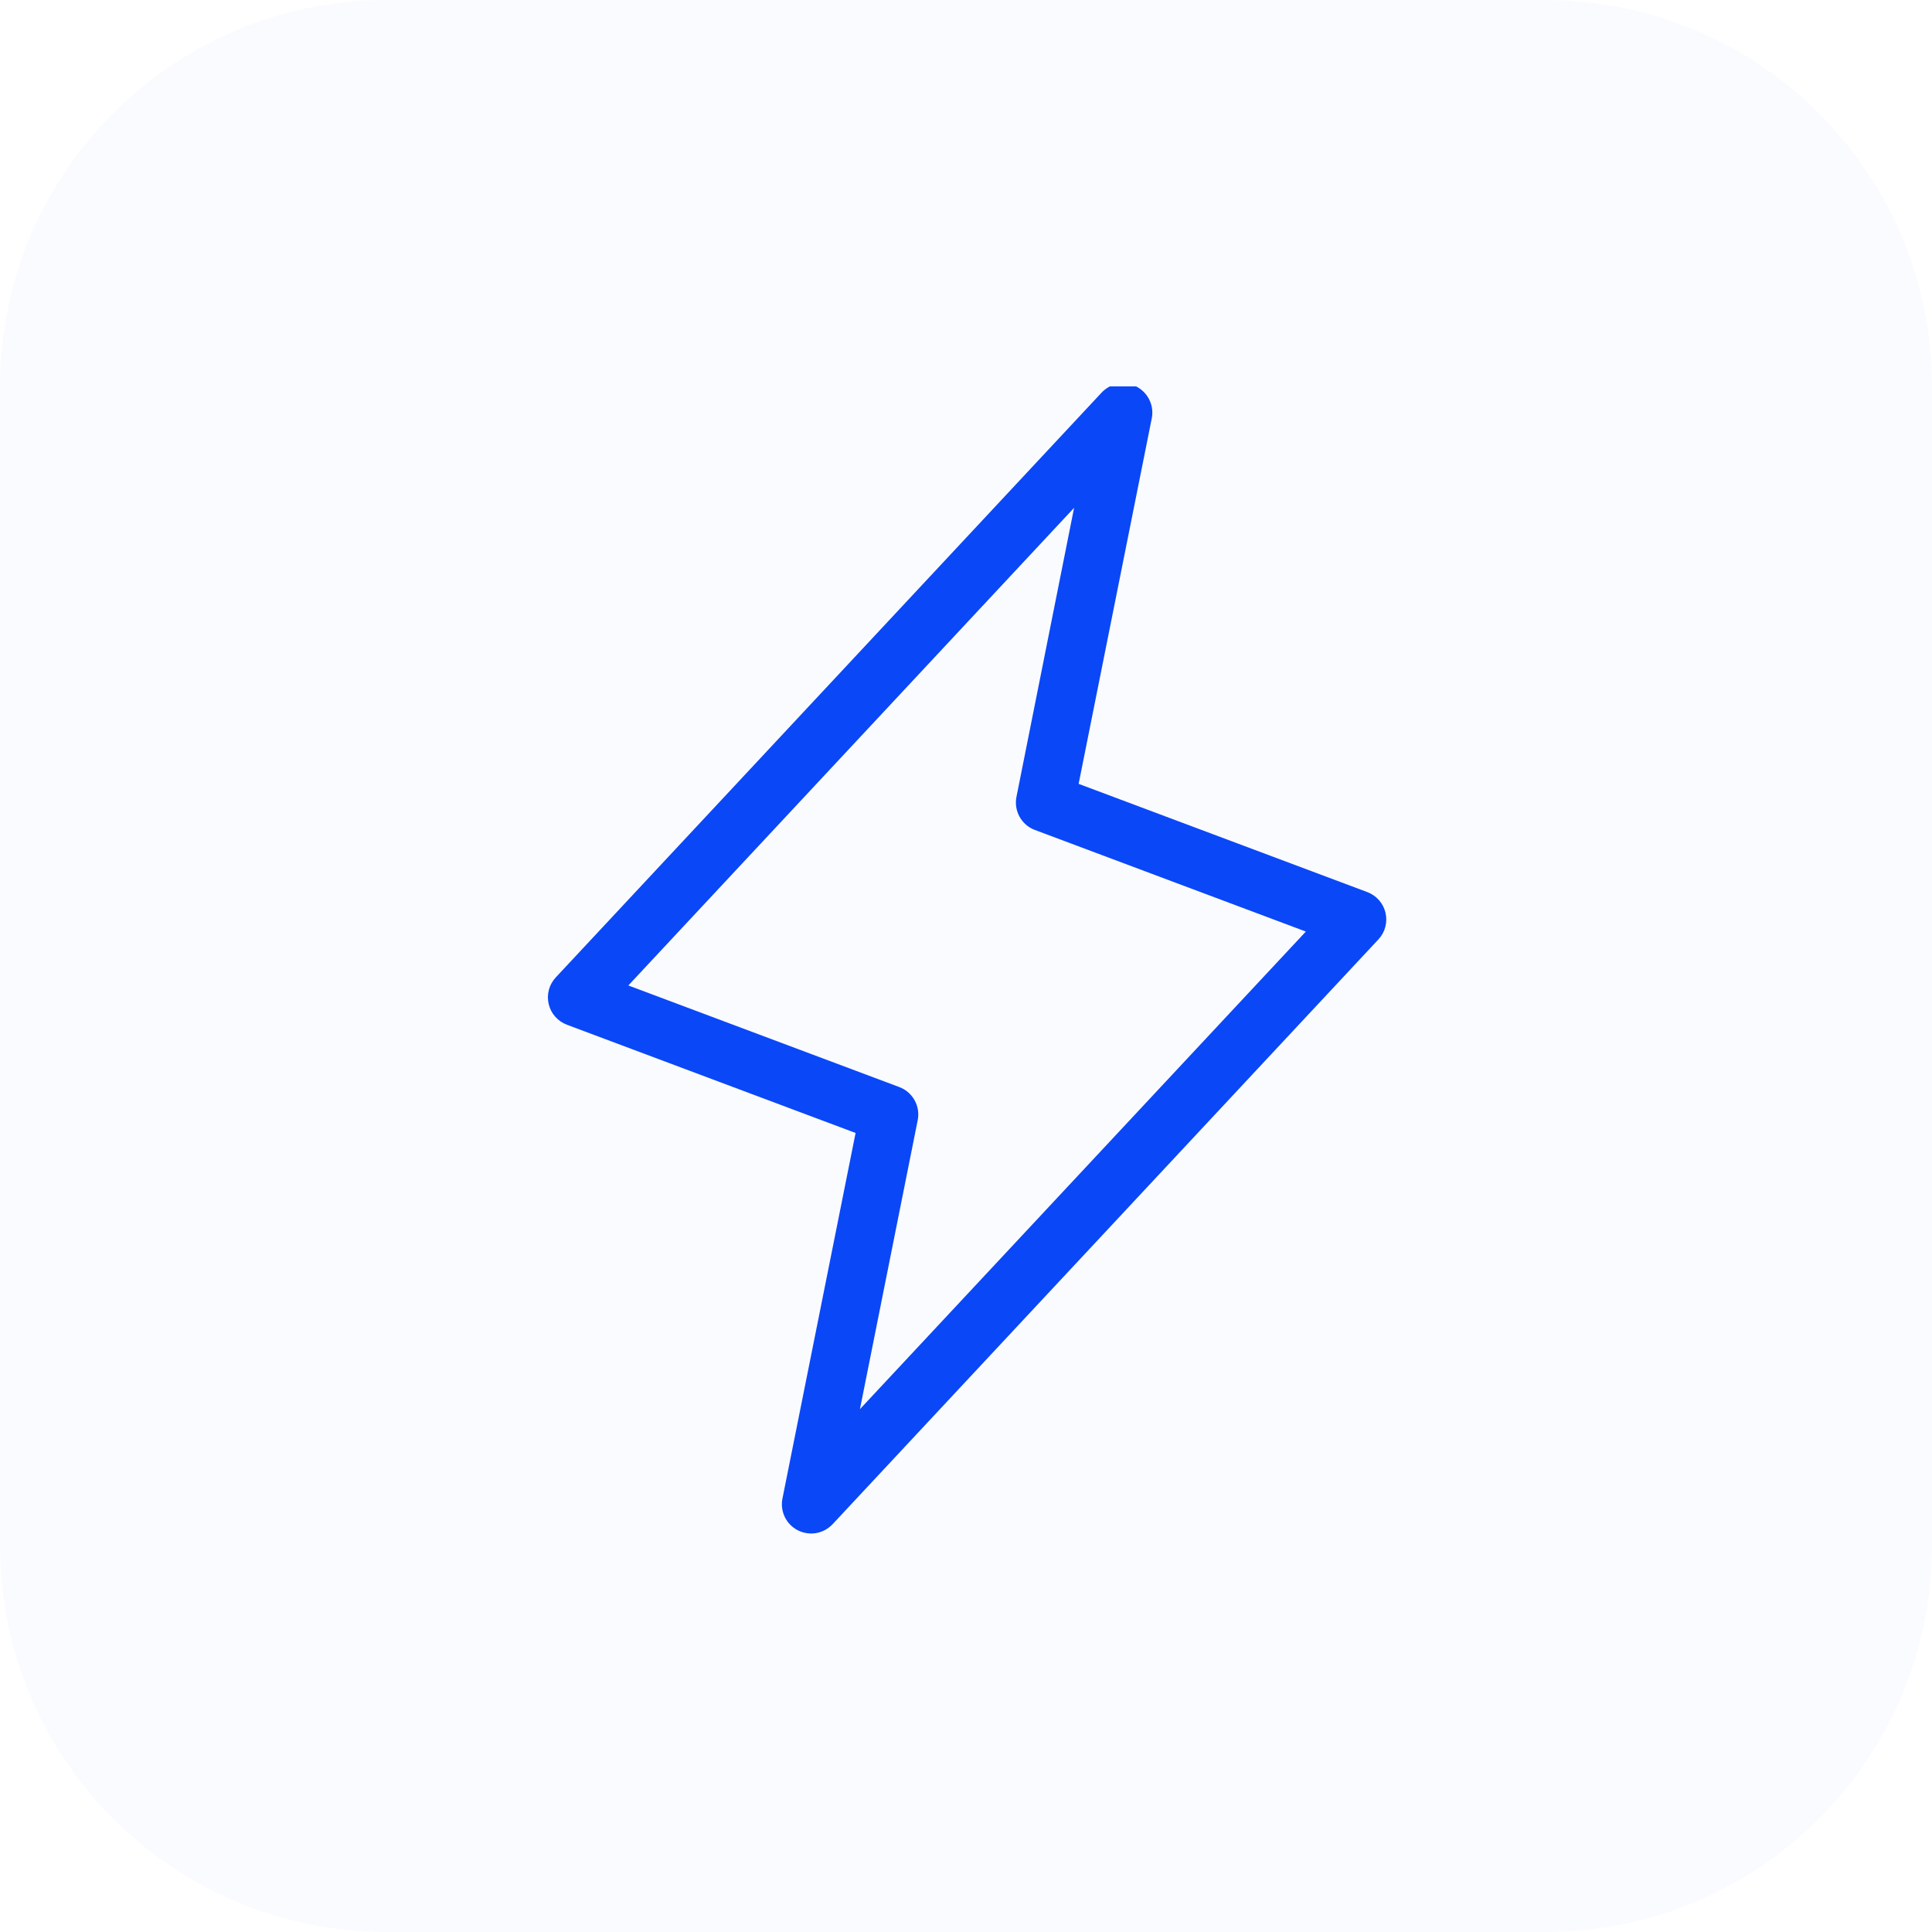
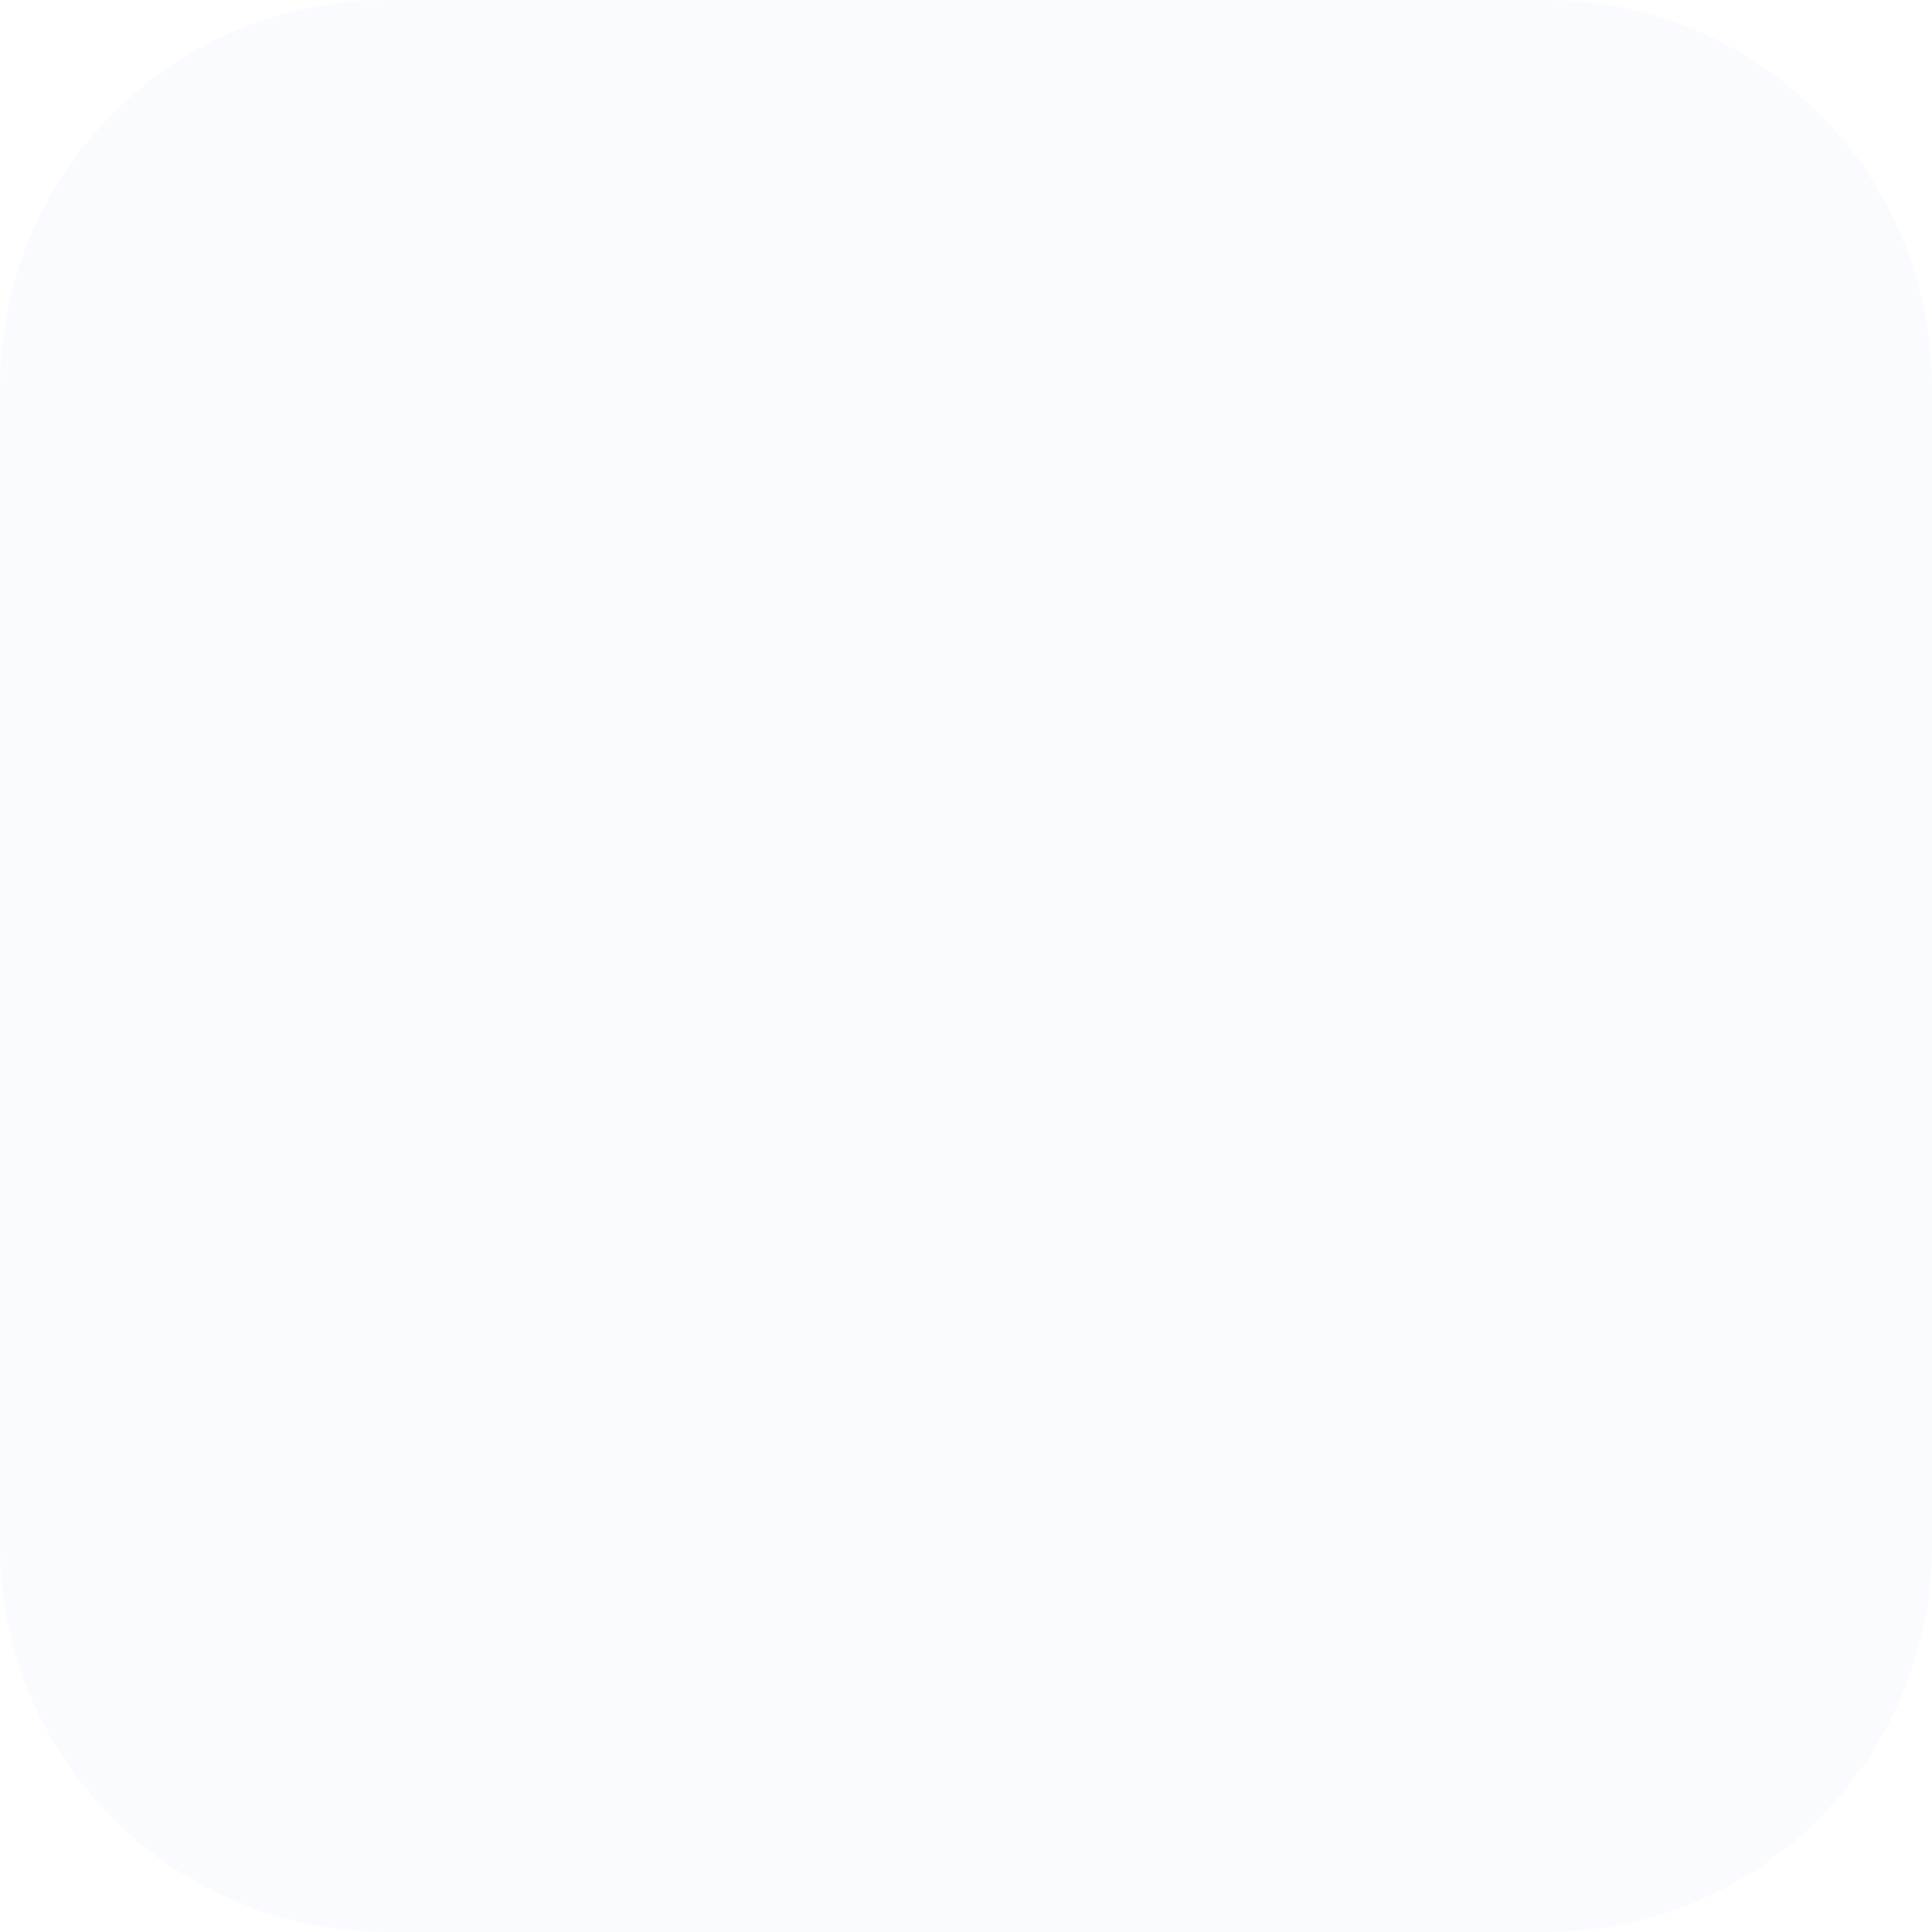
<svg xmlns="http://www.w3.org/2000/svg" fill="none" height="40" viewBox="0 0 40 40" width="40">
  <clipPath id="a">
-     <path d="m8 8h24v24h-24z" />
-   </clipPath>
+     </clipPath>
  <path d="m0 8c0-4.418 3.582-8 8-8h24c4.418 0 8 3.582 8 8v24c0 4.418-3.582 8-8 8h-24c-4.418 0-8-3.582-8-8z" fill="#0a47f7" fill-opacity=".02" />
  <g clip-path="url(#a)">
    <path d="m28.686 18.899c-.023-.097-.069-.187-.135-.262-.066-.075-.149-.132-.242-.167l-5.977-2.241 1.514-7.568c.026-.129.009-.263-.049-.382-.057-.119-.152-.215-.269-.276s-.251-.08-.381-.058c-.13.023-.249.087-.339.183l-11.302 12.109c-.068.073-.117.161-.142.257s-.027.197-.004.294c.023.097.069.187.135.261.066.075.149.132.242.167l5.977 2.241-1.514 7.568c-.026.129-.009.263.048.382.057.119.152.215.269.276.086.044.18.066.277.067.083 0 .165-.017.241-.05.076-.033.145-.082.202-.142l11.302-12.109c.068-.073.117-.161.142-.257s.027-.197.004-.294zm-10.882 10.276 1.196-5.982c.028-.141.006-.287-.064-.413s-.182-.223-.316-.273l-5.611-2.104 9.229-9.889-1.193 5.983c-.028.141-.006.287.064.413.07.126.182.223.316.273l5.611 2.104z" fill="#0a47f7" />
  </g>
</svg>